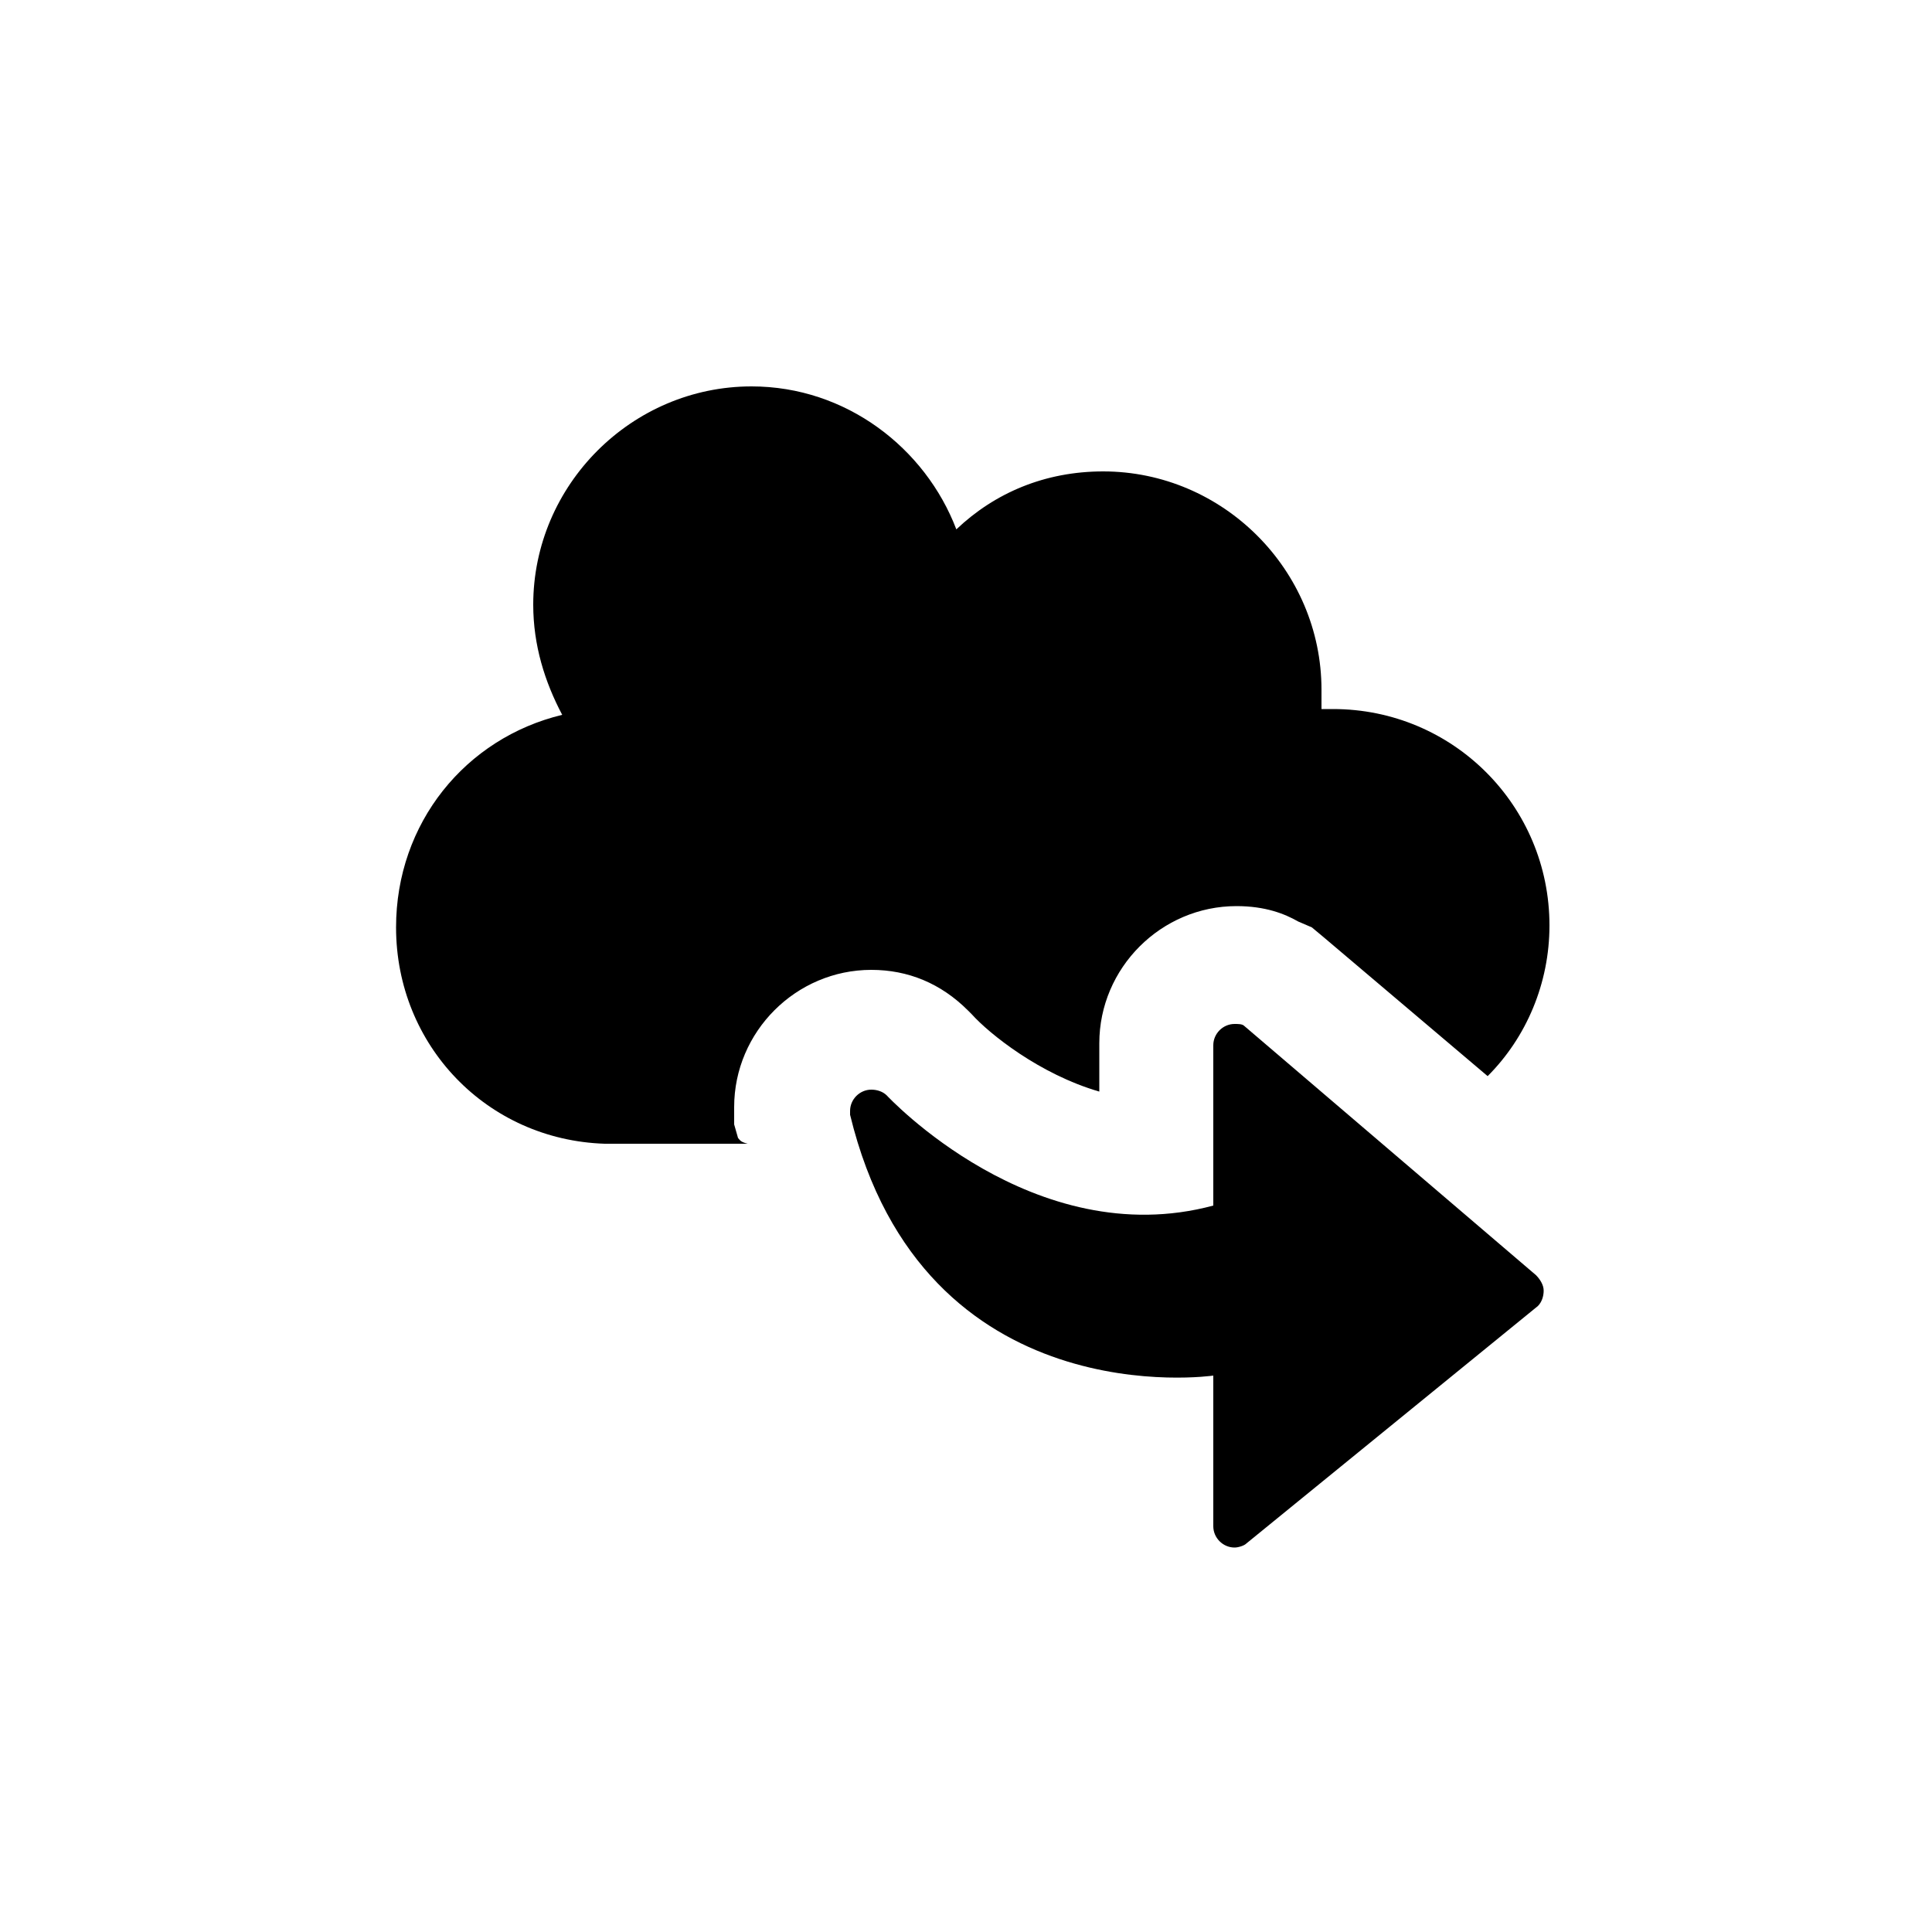
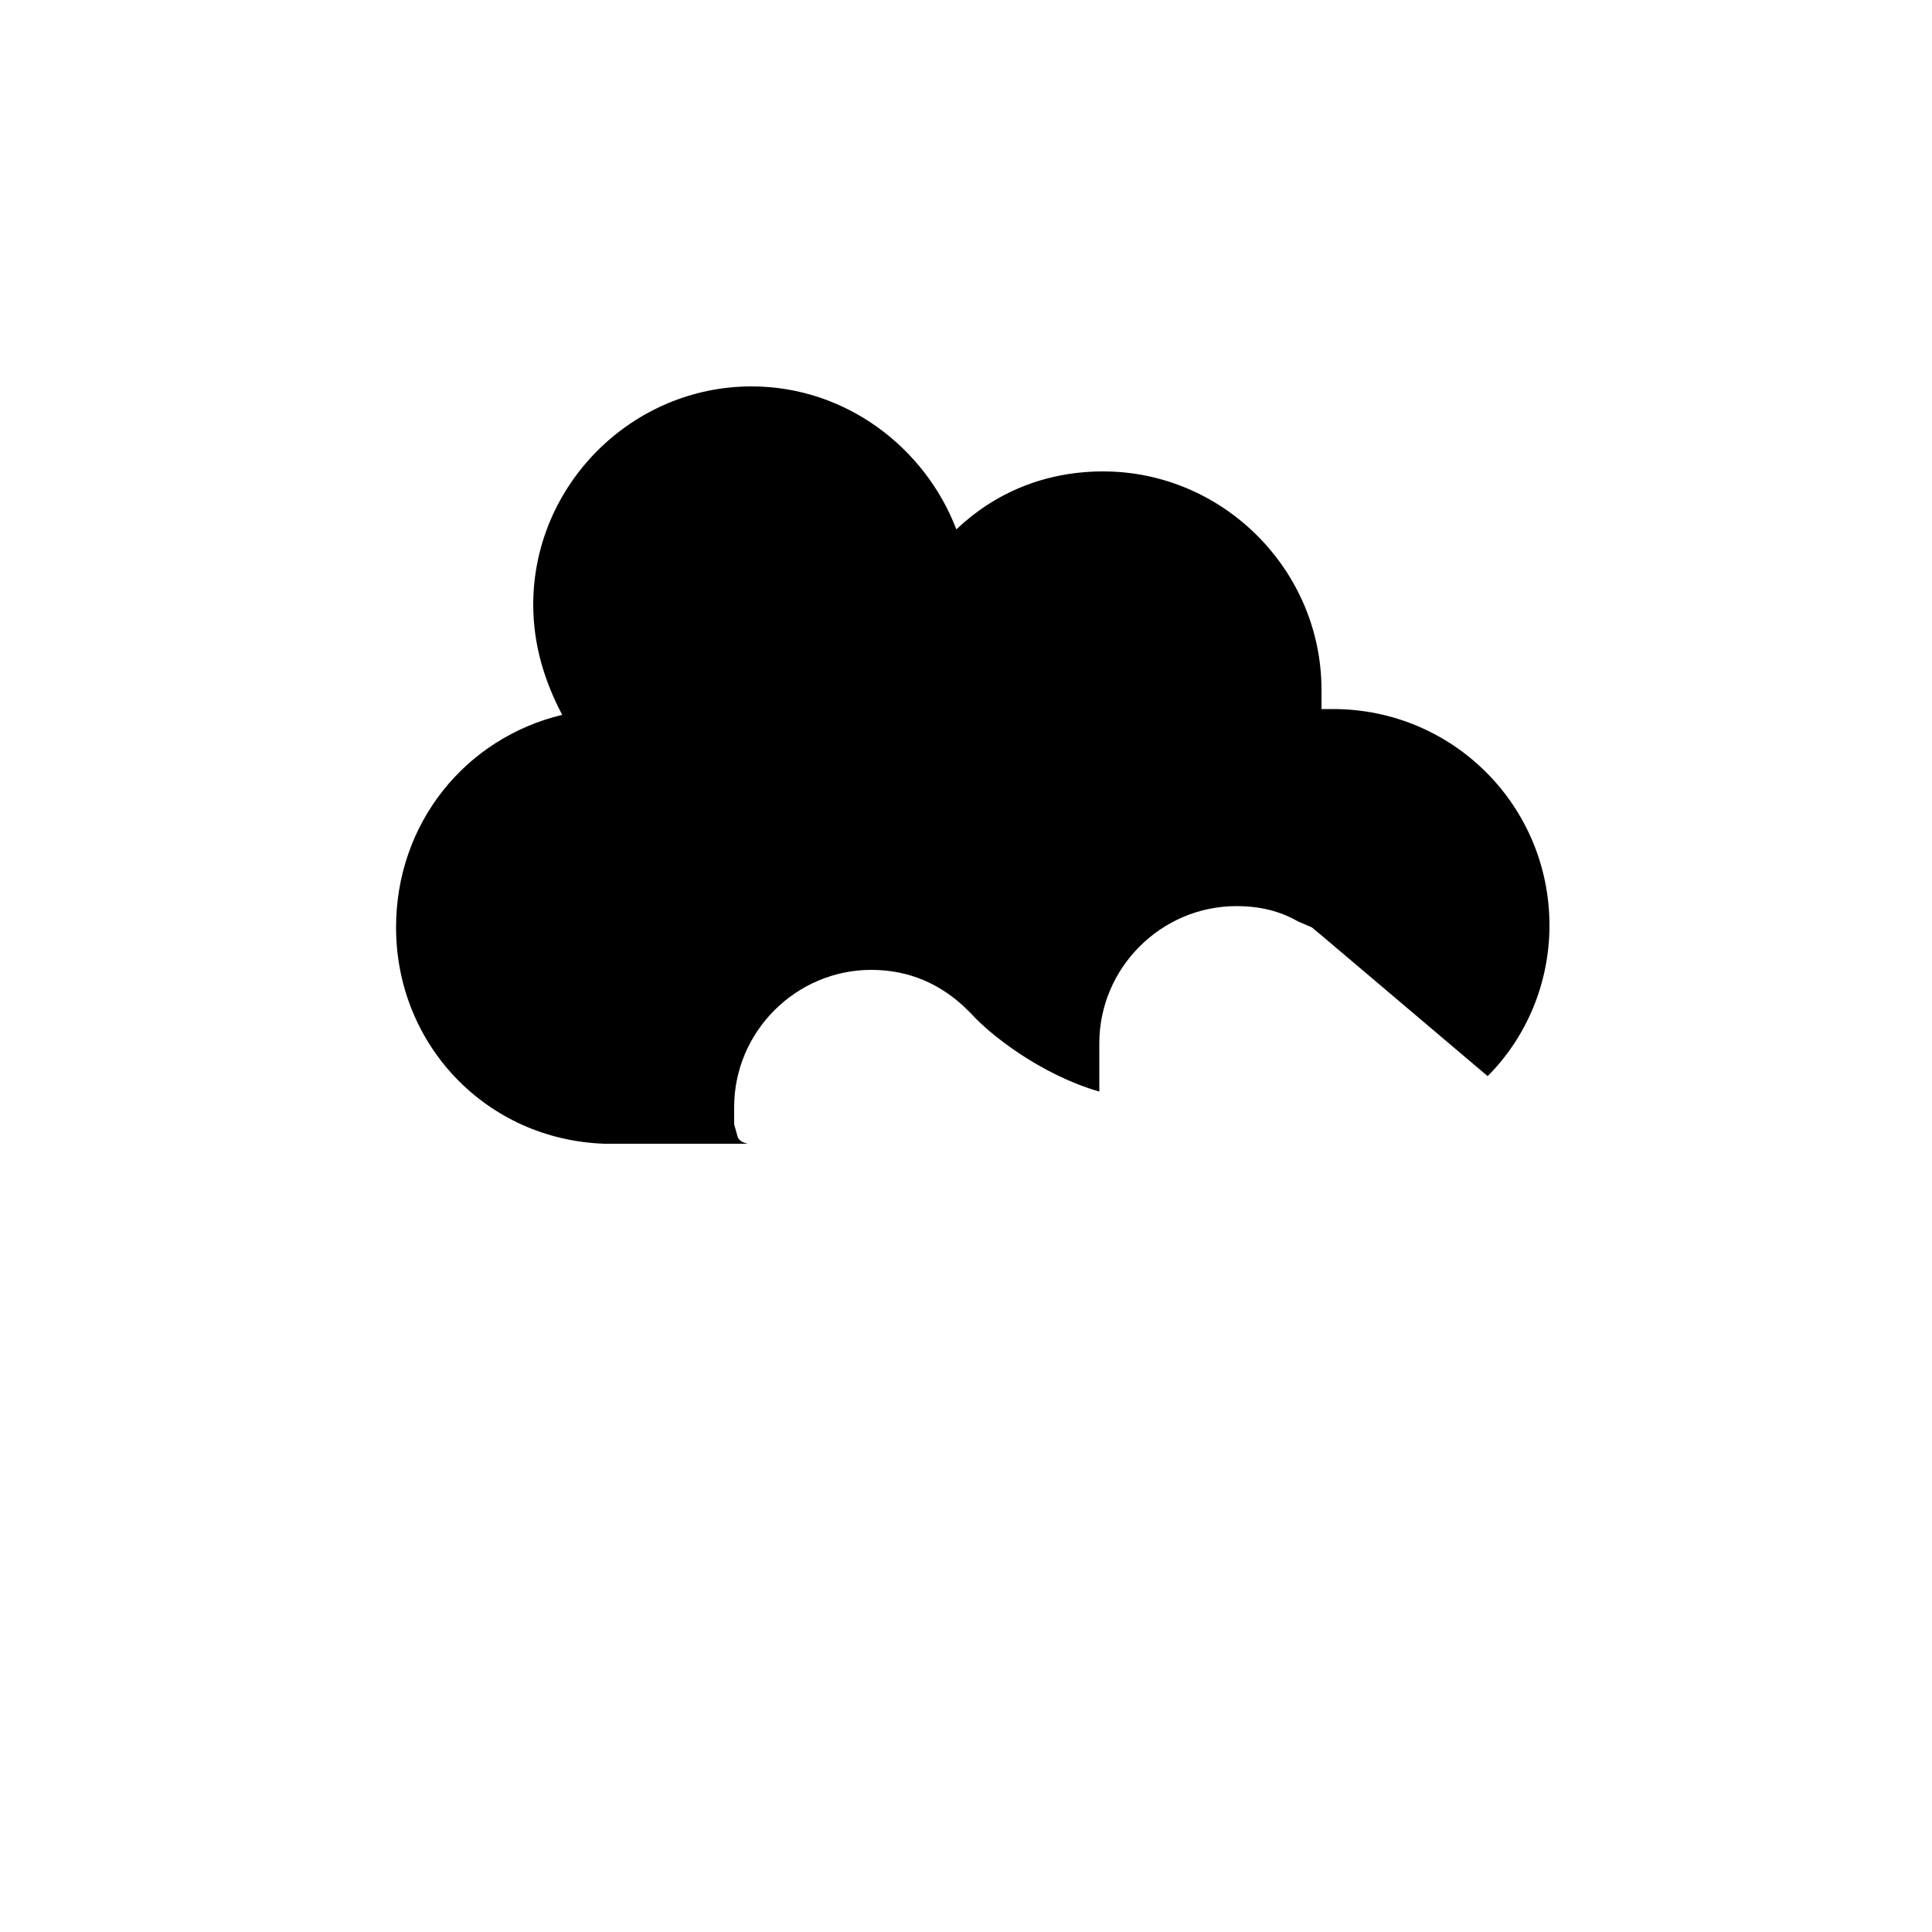
<svg xmlns="http://www.w3.org/2000/svg" fill="#000000" width="800px" height="800px" viewBox="0 0 100 100" enable-background="new 0 0 100 100" xml:space="preserve">
  <g>
-     <path d="M62.8,71.2v7.8c0,0.6,0.5,1.1,1.1,1.1c0.2,0,0.5-0.1,0.6-0.2l15.1-12.3c0.2-0.2,0.3-0.5,0.3-0.8   c0-0.3-0.2-0.6-0.4-0.8L64.4,53.1C64.3,53,64.1,53,63.9,53c-0.6,0-1.1,0.5-1.1,1.1v8.3c-9.3,2.5-16.9-5.7-16.9-5.7   c-0.2-0.2-0.5-0.3-0.8-0.3c-0.6,0-1.1,0.5-1.1,1.1v0.2C47.8,73.4,62.8,71.2,62.8,71.2z" />
    <g>
      <path d="M38.2,58.9l-0.2-0.7v-0.7v-0.2c0-3.9,3.2-7.1,7.1-7.1c1.9,0,3.6,0.7,5,2.1l0.1,0.1l0.1,0.1    c0.9,1,3.5,3.1,6.6,4V54c0-3.9,3.2-7.1,7.1-7.1c1.5,0,2.5,0.4,3.2,0.8l0.7,0.3l0.6,0.5l8.5,7.2c2-2,3.2-4.8,3.2-7.8    c0-6.2-5-11.2-11.2-11.2h-0.6v-1c0-6.2-5.1-11.3-11.3-11.3c-3,0-5.6,1.1-7.6,3c-1.6-4.2-5.7-7.4-10.6-7.4    c-6.2,0-11.3,5.1-11.3,11.3c0,2.1,0.6,4,1.5,5.7c-5,1.2-8.6,5.6-8.6,11c0,6.1,4.7,11,10.8,11.2h7.4C38.3,59.1,38.3,59,38.2,58.9z" />
    </g>
  </g>
</svg>